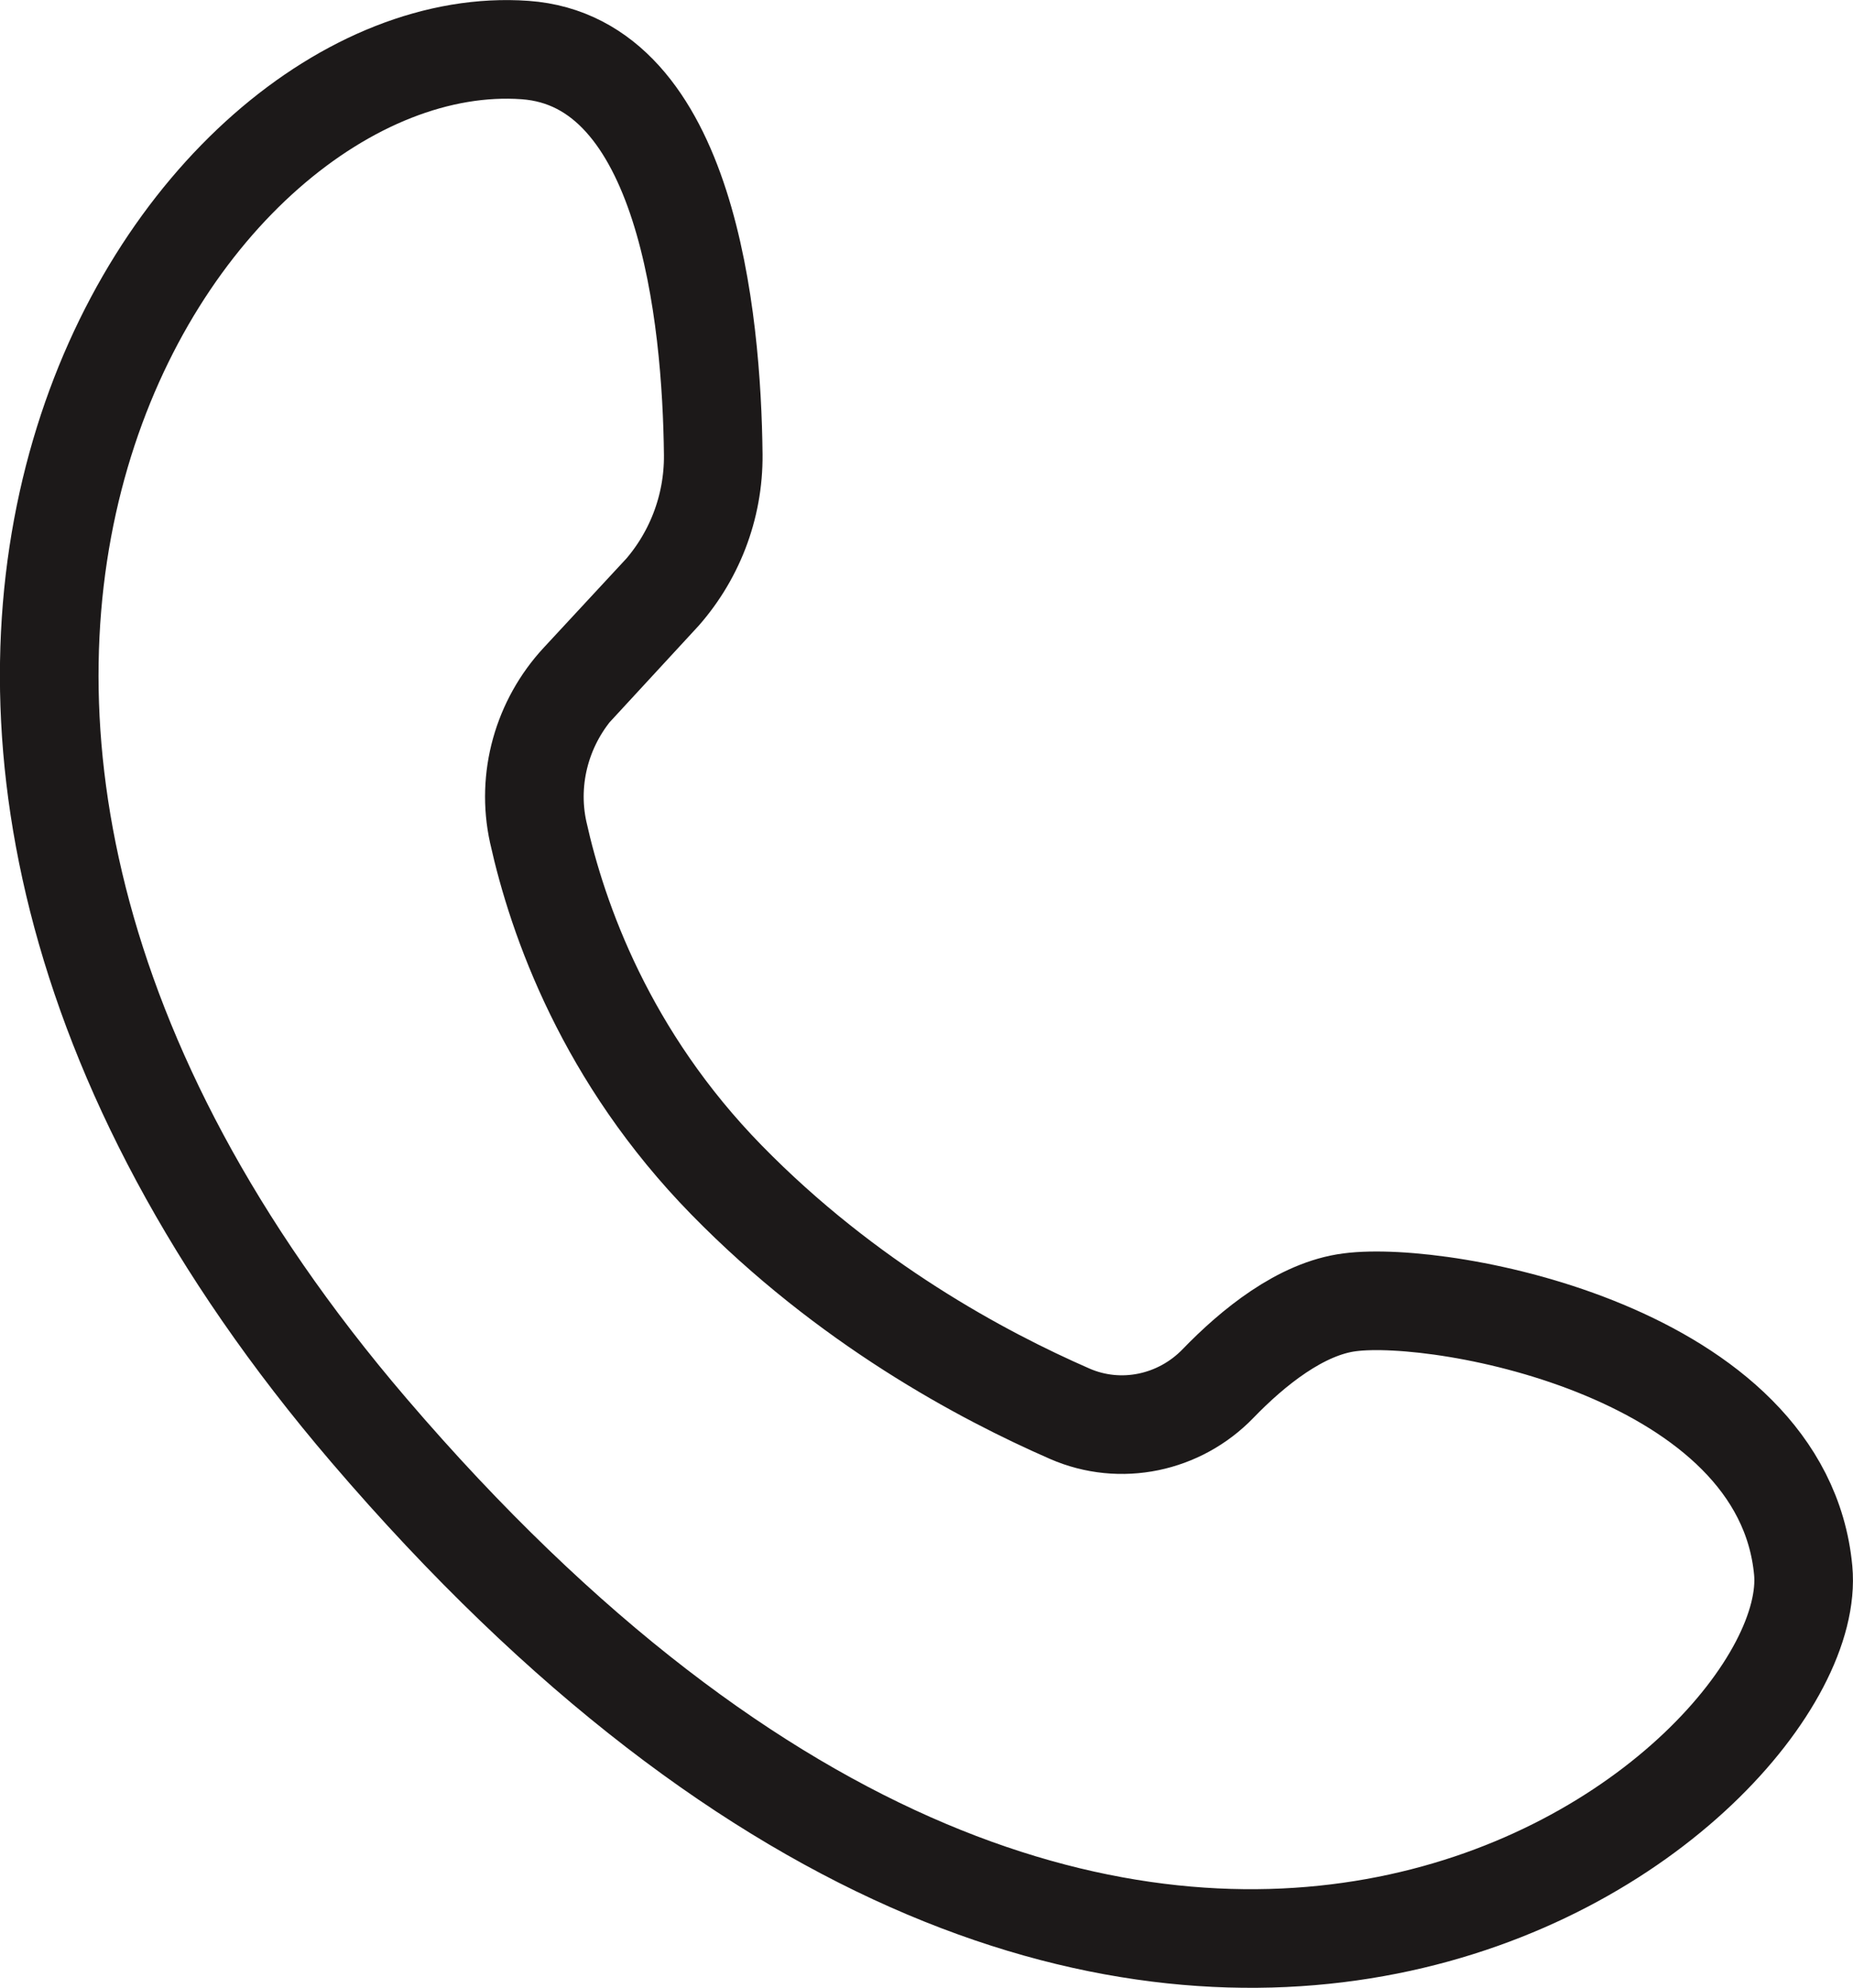
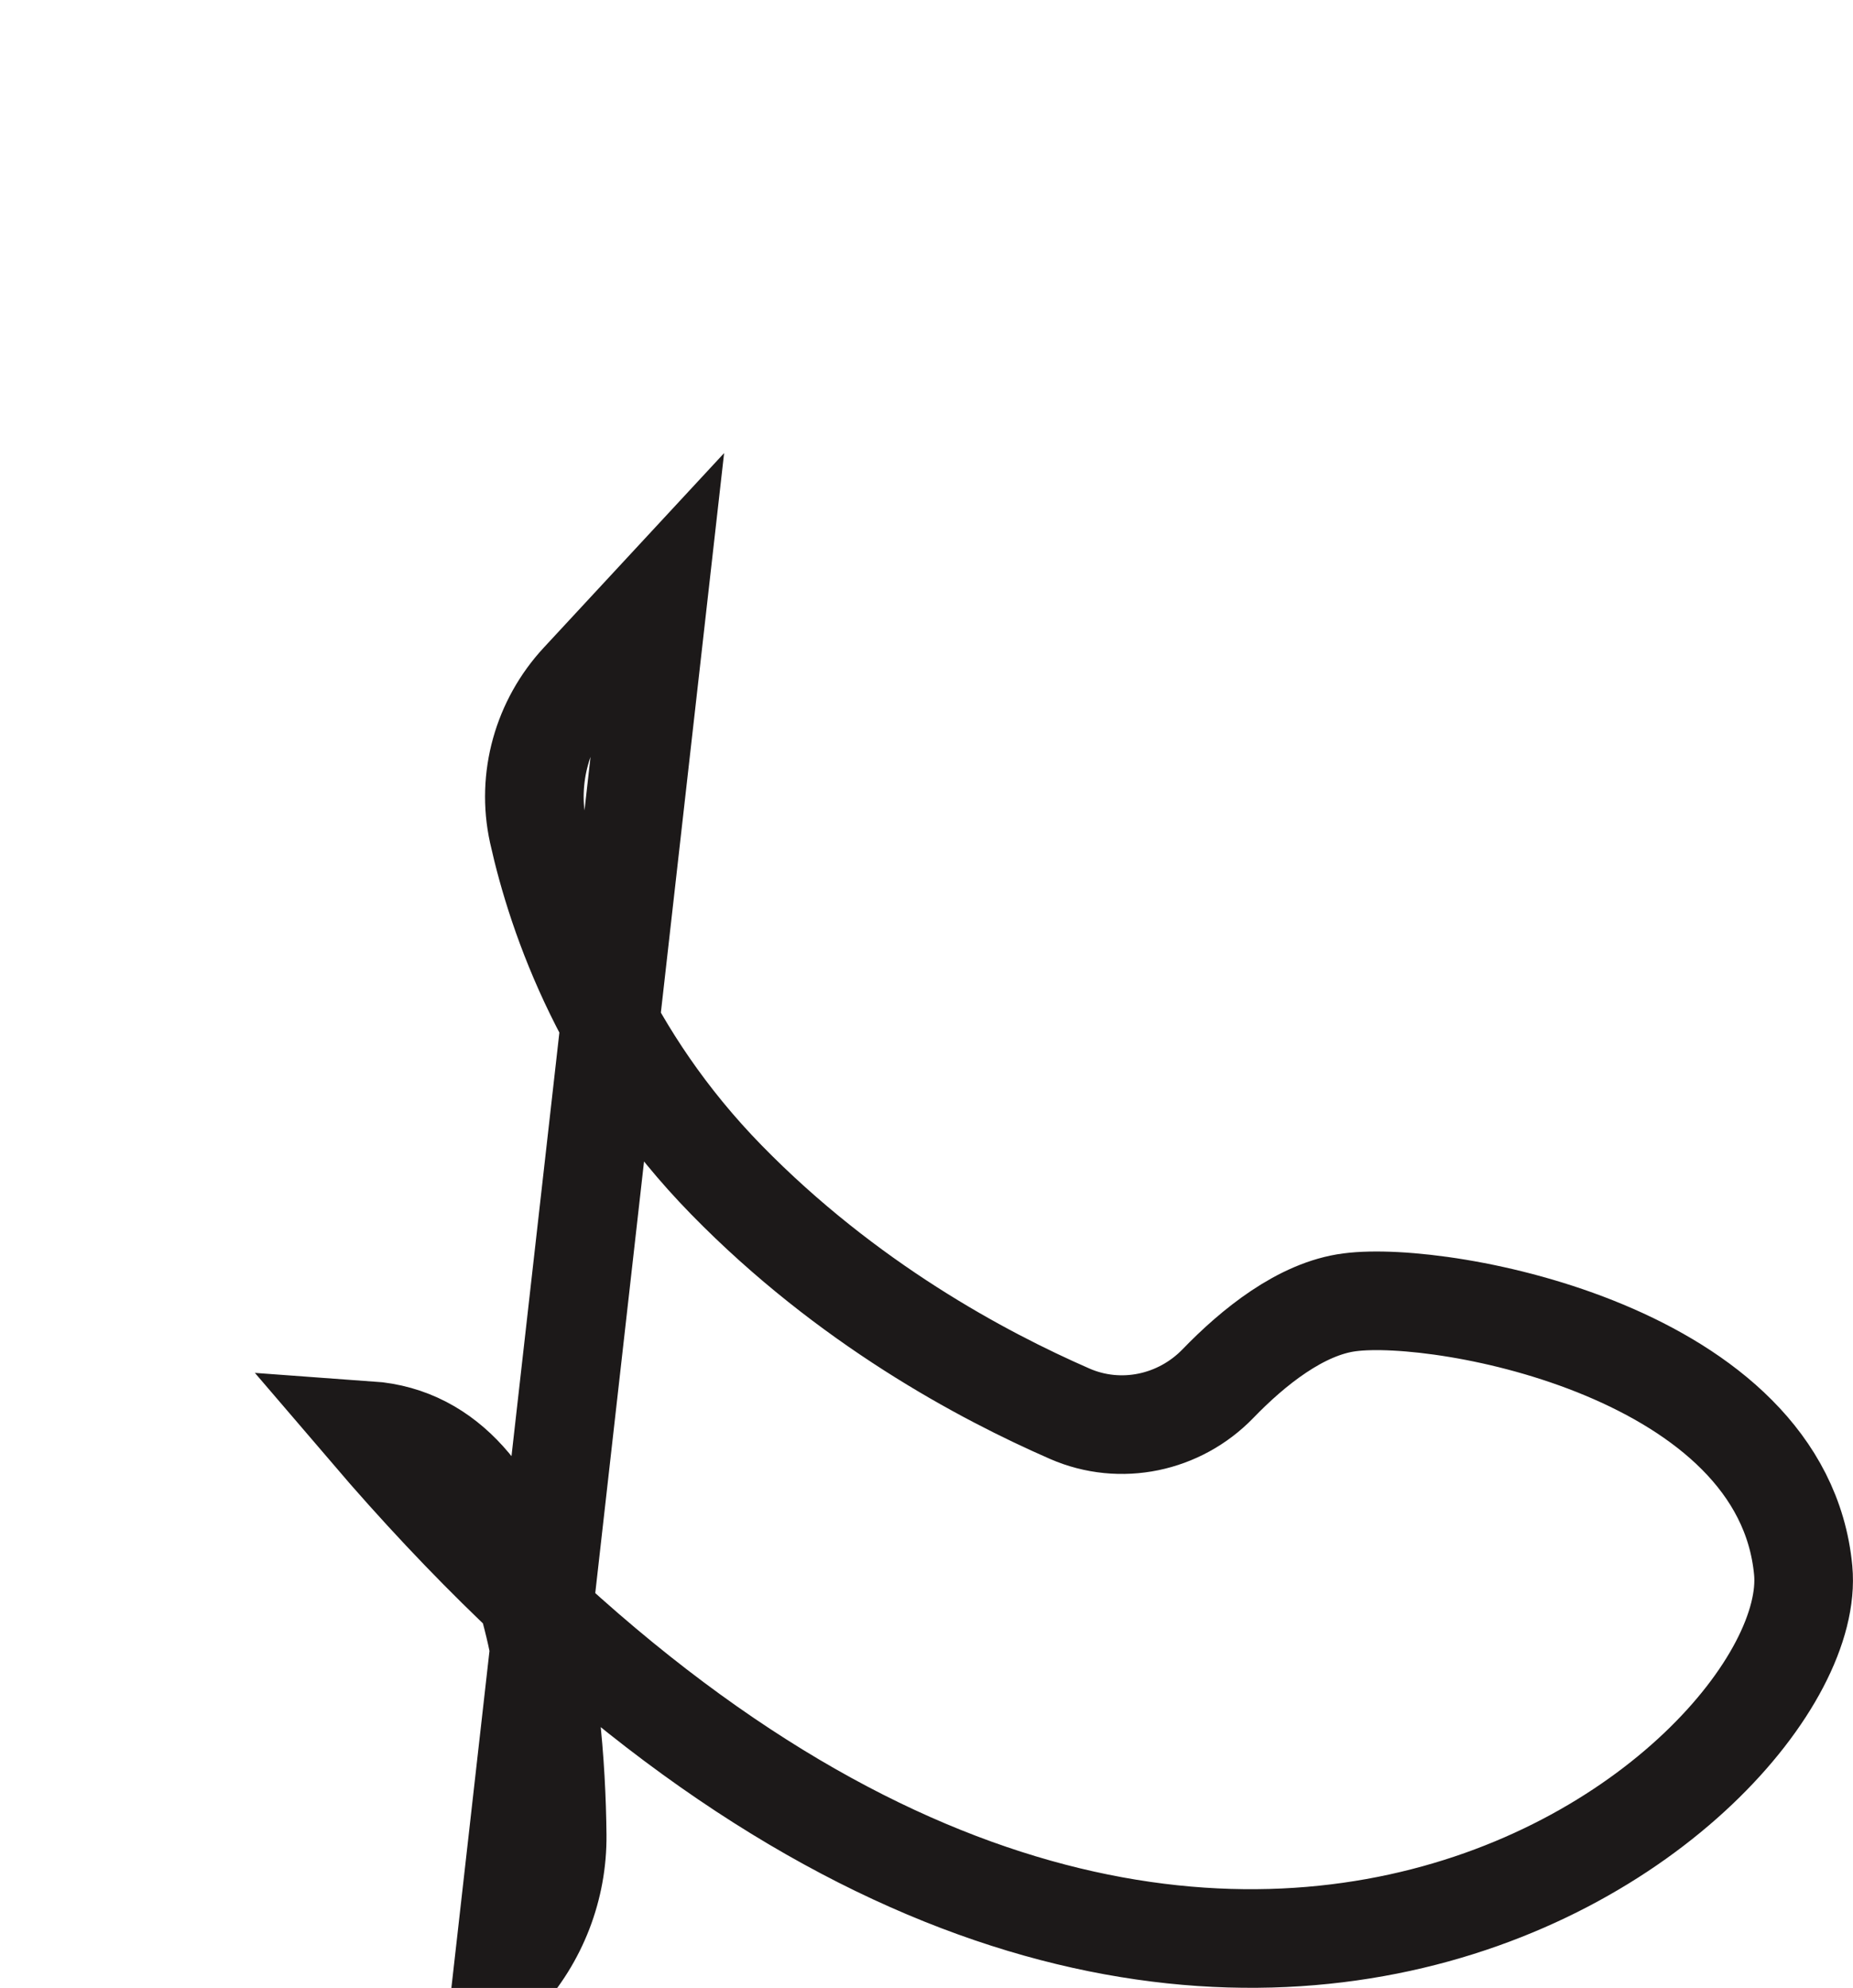
<svg xmlns="http://www.w3.org/2000/svg" id="Calque_2" data-name="Calque 2" viewBox="0 0 75.16 80.63">
  <defs>
    <style>
      .cls-1 {
        fill: none;
        stroke: #1c1919;
        stroke-miterlimit: 10;
        stroke-width: 4px;
      }
    </style>
  </defs>
  <g id="Calque_2-2" data-name="Calque 2">
-     <path class="cls-1" d="M26.7,24.2l-3.18,3.43c-1.52,1.64-2.17,3.93-1.69,6.12.79,3.56,2.75,9.11,7.64,14.11s10.35,7.92,13.92,9.48c2.06.9,4.45.39,6.01-1.22,1.42-1.47,3.37-3.05,5.35-3.3,3.83-.5,17.56,2.04,18.39,10.87s-26.41,31.45-58.17-5.67C-10.7,28.03,7.3,1.03,21.3,2.03c6.56.47,7.57,10.85,7.63,16.41.02,2.14-.78,4.2-2.23,5.77Z" />
+     <path class="cls-1" d="M26.7,24.2l-3.18,3.43c-1.52,1.64-2.17,3.93-1.69,6.12.79,3.56,2.75,9.11,7.64,14.11s10.35,7.92,13.92,9.48c2.06.9,4.45.39,6.01-1.22,1.42-1.47,3.37-3.05,5.35-3.3,3.83-.5,17.56,2.04,18.39,10.87s-26.41,31.45-58.17-5.67c6.56.47,7.57,10.85,7.63,16.41.02,2.14-.78,4.2-2.23,5.77Z" />
  </g>
</svg>